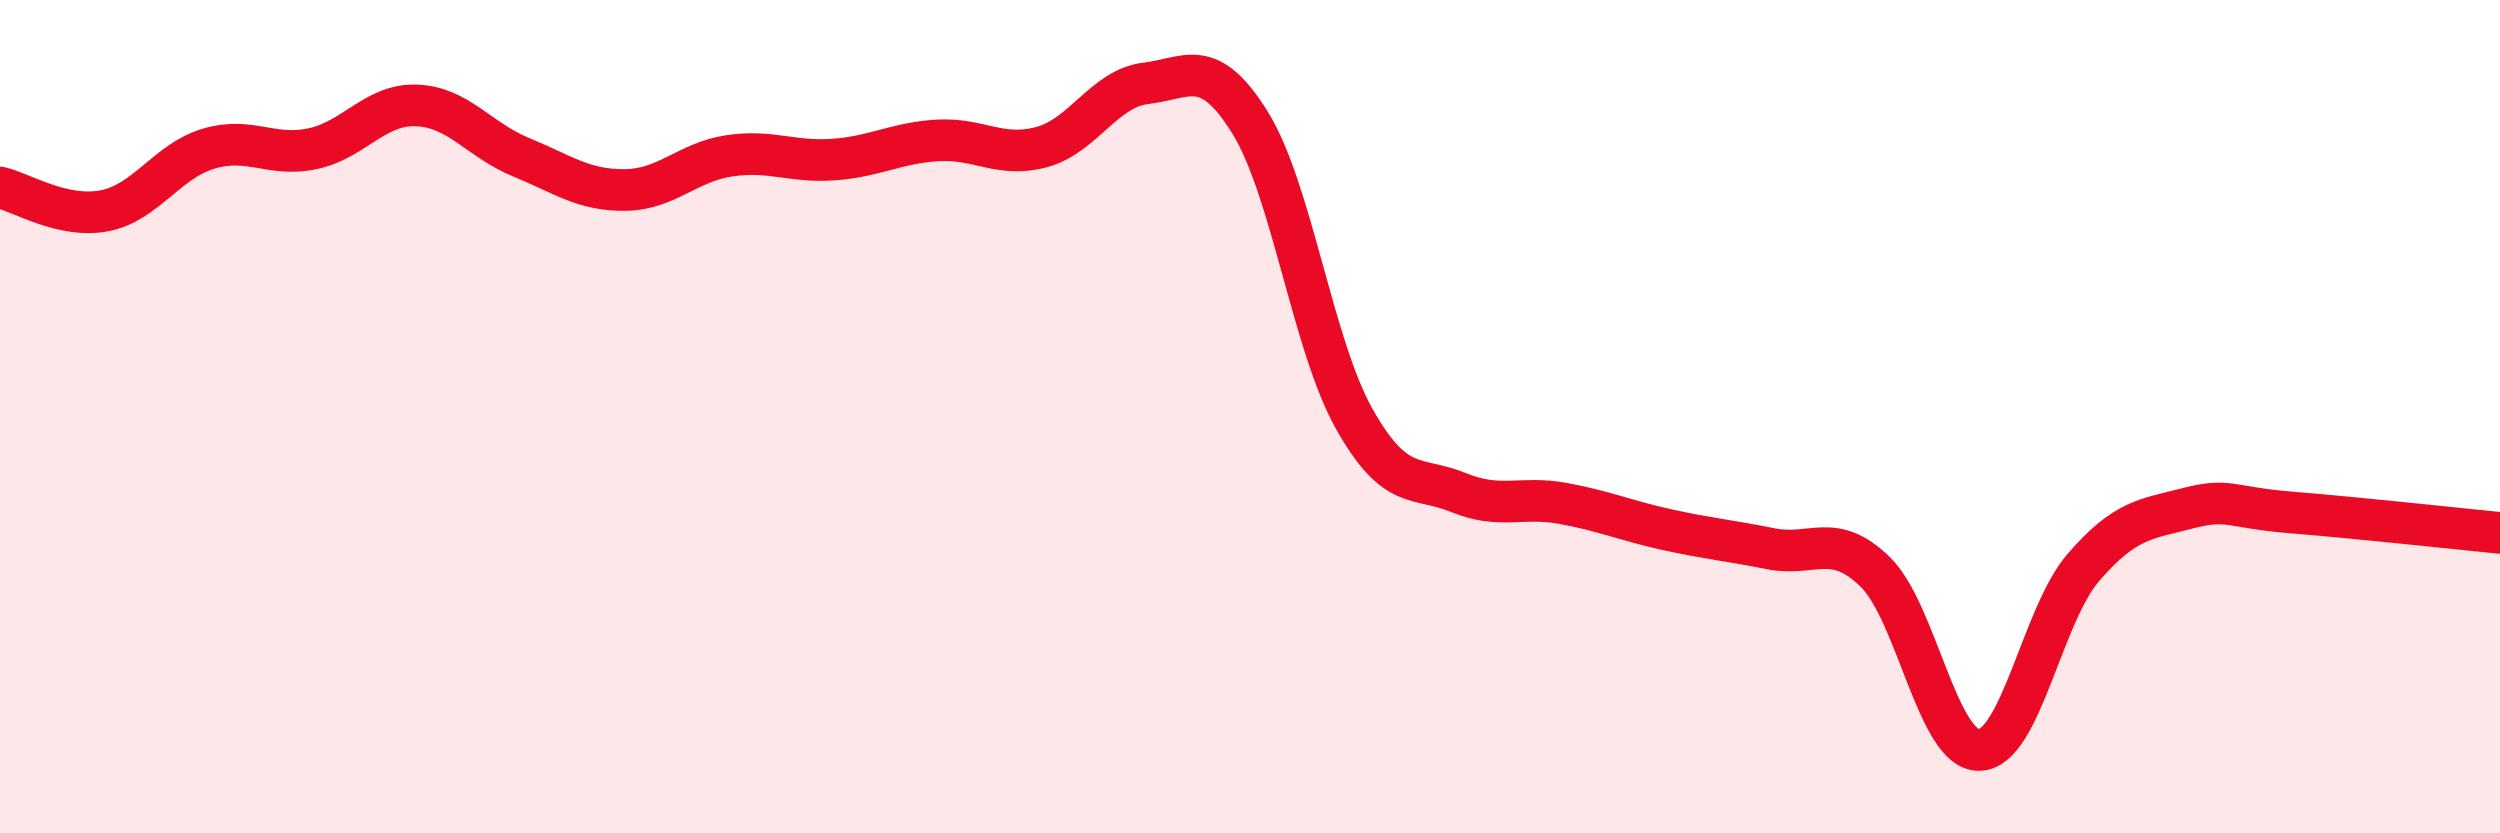
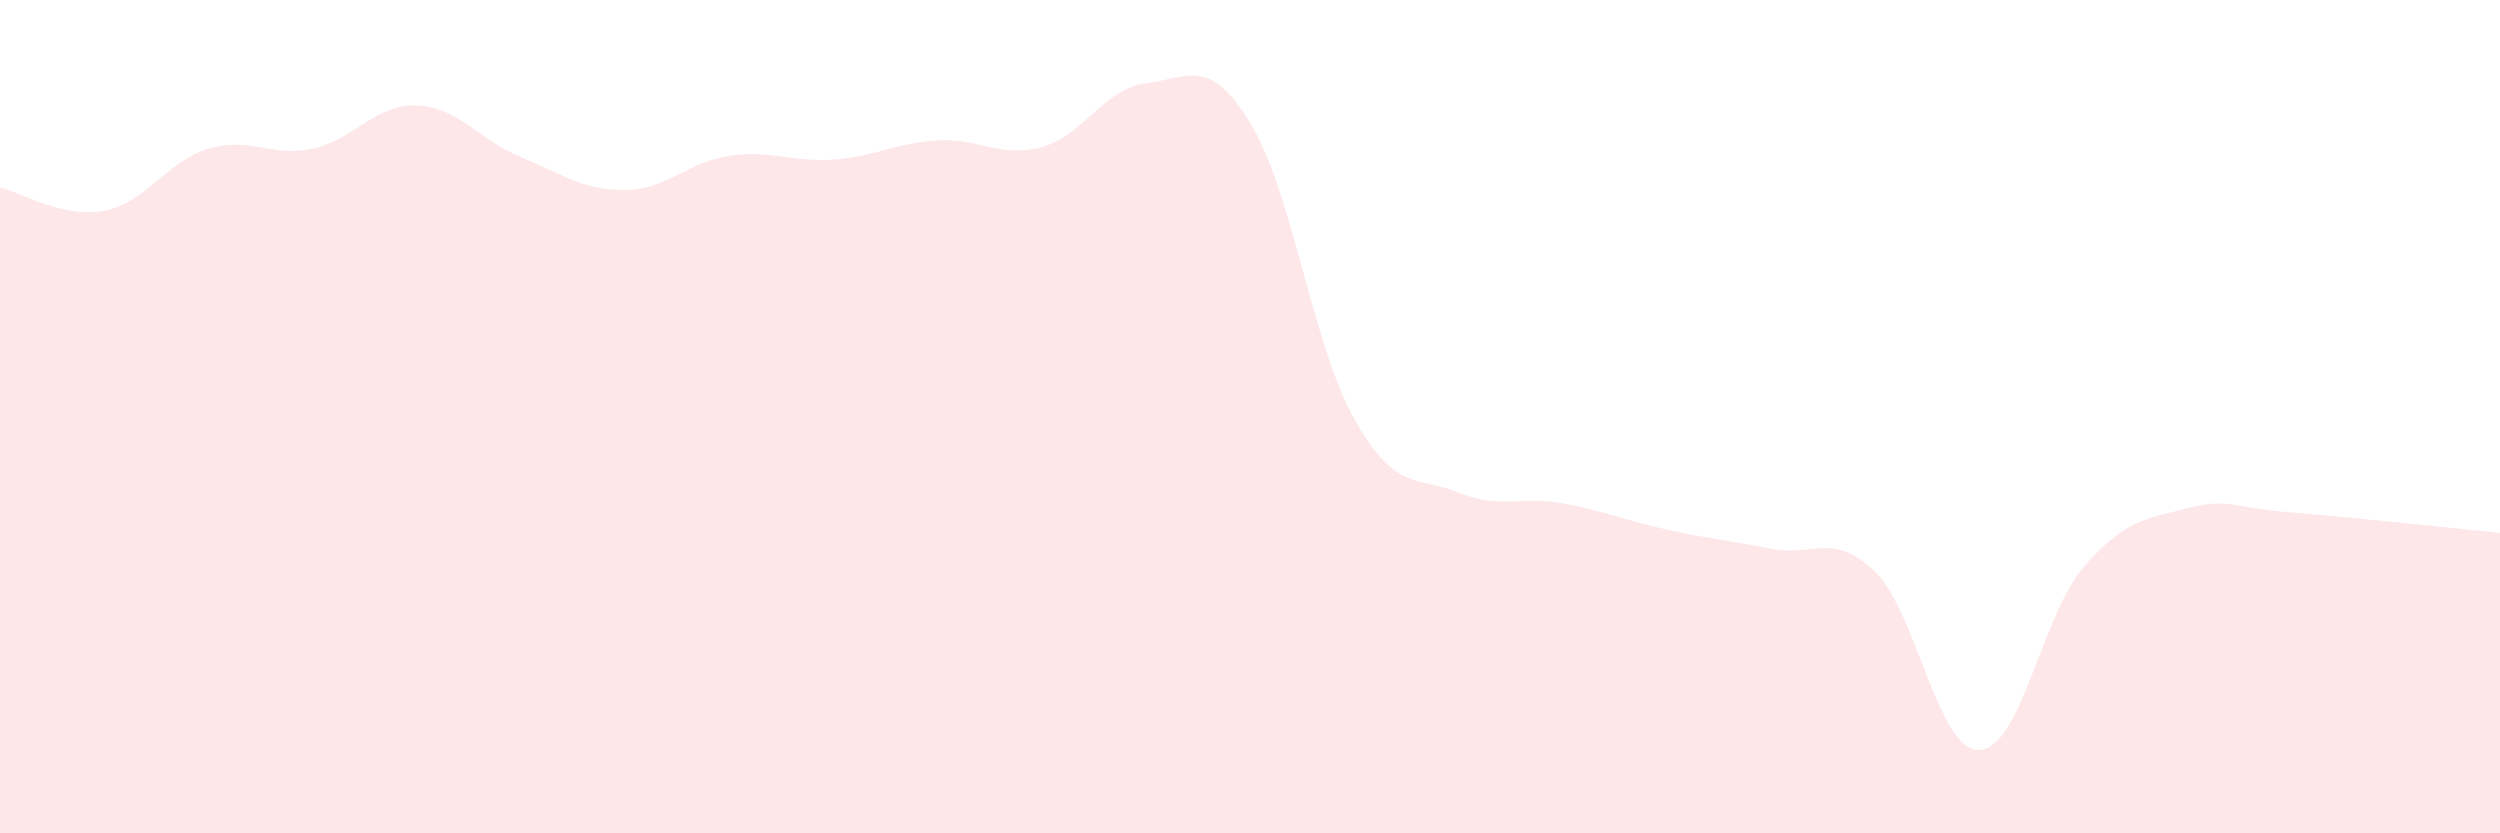
<svg xmlns="http://www.w3.org/2000/svg" width="60" height="20" viewBox="0 0 60 20">
  <path d="M 0,4.5 C 0.5,4.61 1.5,5.25 2.5,5.06 C 3.5,4.87 4,3.87 5,3.57 C 6,3.27 6.5,3.78 7.5,3.57 C 8.5,3.36 9,2.49 10,2.53 C 11,2.57 11.5,3.36 12.5,3.77 C 13.5,4.18 14,4.57 15,4.56 C 16,4.55 16.5,3.89 17.5,3.74 C 18.5,3.59 19,3.9 20,3.83 C 21,3.76 21.5,3.43 22.5,3.37 C 23.5,3.31 24,3.8 25,3.53 C 26,3.26 26.5,2.12 27.5,2 C 28.5,1.88 29,1.33 30,2.94 C 31,4.55 31.5,8.27 32.5,10.05 C 33.5,11.83 34,11.41 35,11.82 C 36,12.23 36.5,11.9 37.5,12.08 C 38.5,12.26 39,12.49 40,12.71 C 41,12.93 41.5,12.97 42.5,13.17 C 43.5,13.37 44,12.75 45,13.72 C 46,14.69 46.5,18.02 47.5,18 C 48.5,17.98 49,14.78 50,13.62 C 51,12.46 51.5,12.46 52.5,12.2 C 53.5,11.94 53.5,12.18 55,12.3 C 56.5,12.42 59,12.69 60,12.79L60 20L0 20Z" fill="#EB0A25" opacity="0.1" stroke-linecap="round" stroke-linejoin="round" />
-   <path d="M 0,4.5 C 0.5,4.61 1.5,5.25 2.5,5.06 C 3.5,4.87 4,3.87 5,3.57 C 6,3.27 6.5,3.78 7.5,3.57 C 8.5,3.36 9,2.49 10,2.53 C 11,2.57 11.5,3.36 12.5,3.77 C 13.5,4.18 14,4.57 15,4.56 C 16,4.55 16.5,3.89 17.5,3.74 C 18.5,3.59 19,3.9 20,3.83 C 21,3.76 21.5,3.43 22.5,3.37 C 23.5,3.31 24,3.8 25,3.53 C 26,3.26 26.5,2.12 27.5,2 C 28.5,1.88 29,1.33 30,2.94 C 31,4.55 31.5,8.27 32.5,10.05 C 33.5,11.83 34,11.41 35,11.82 C 36,12.23 36.5,11.9 37.5,12.08 C 38.5,12.26 39,12.49 40,12.71 C 41,12.93 41.5,12.97 42.5,13.17 C 43.5,13.37 44,12.75 45,13.72 C 46,14.69 46.5,18.02 47.5,18 C 48.5,17.98 49,14.78 50,13.62 C 51,12.46 51.5,12.46 52.5,12.2 C 53.5,11.94 53.5,12.18 55,12.3 C 56.5,12.42 59,12.69 60,12.79" stroke="#EB0A25" stroke-width="1" fill="none" stroke-linecap="round" stroke-linejoin="round" />
</svg>